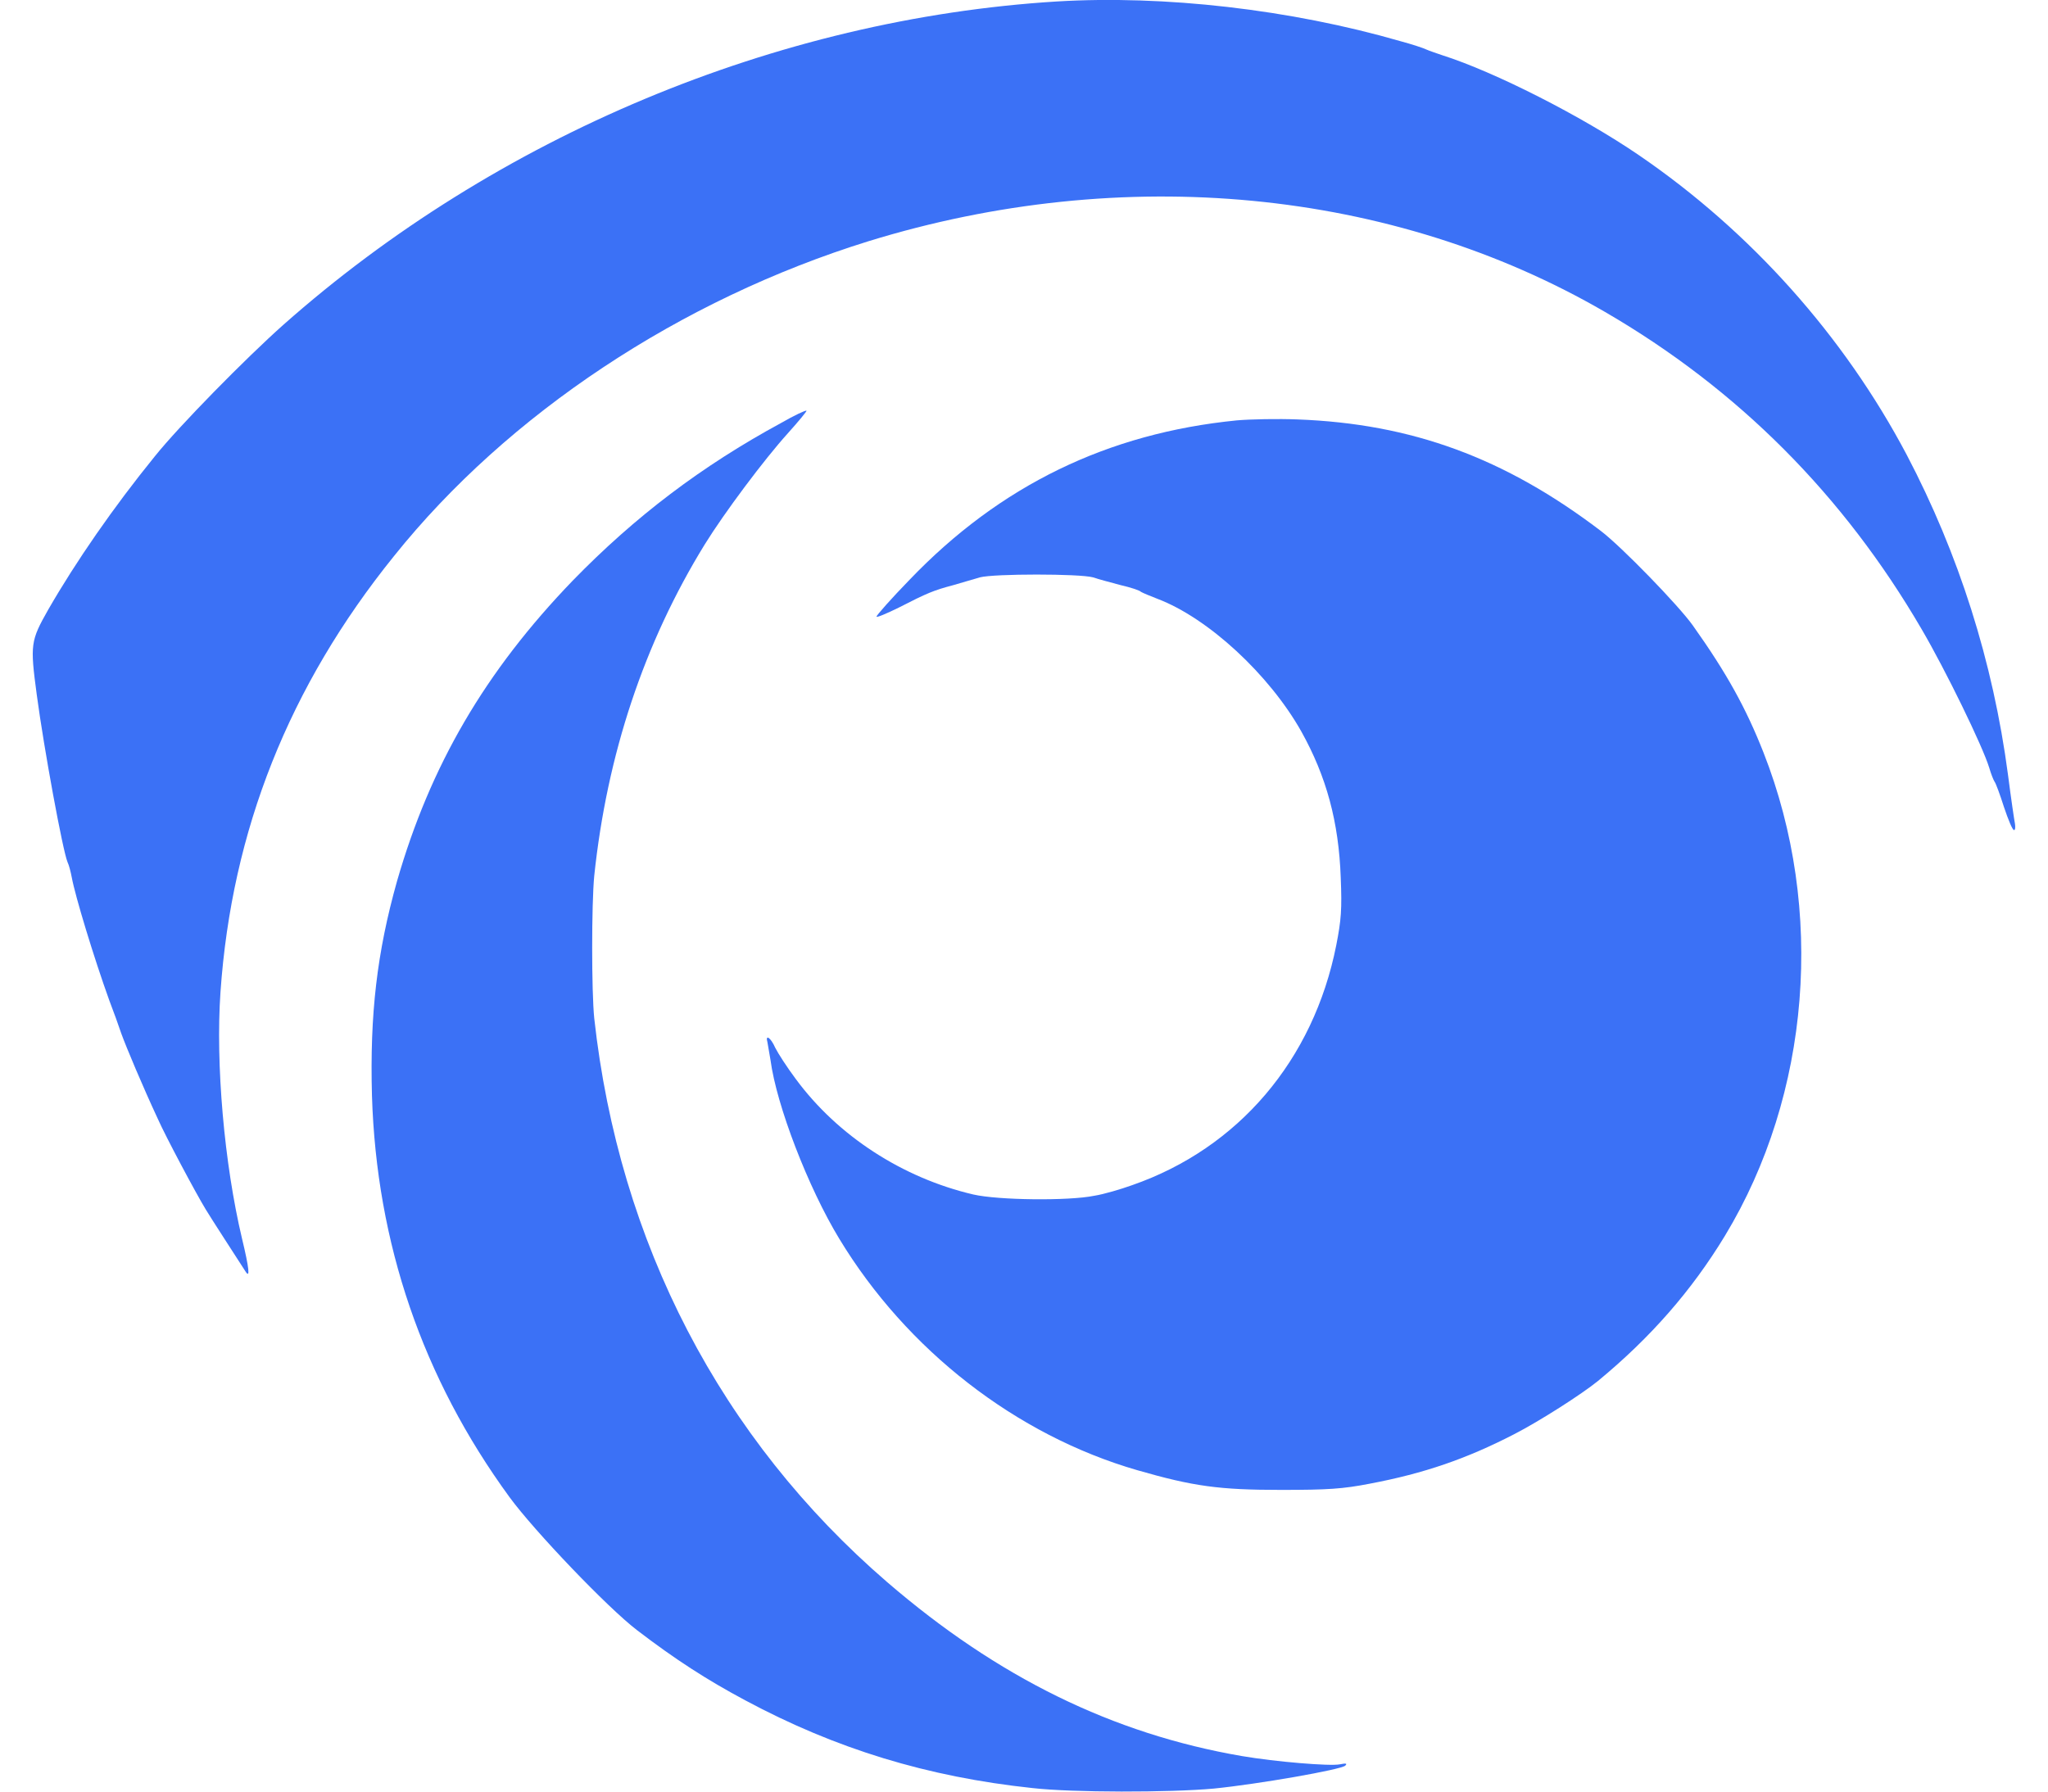
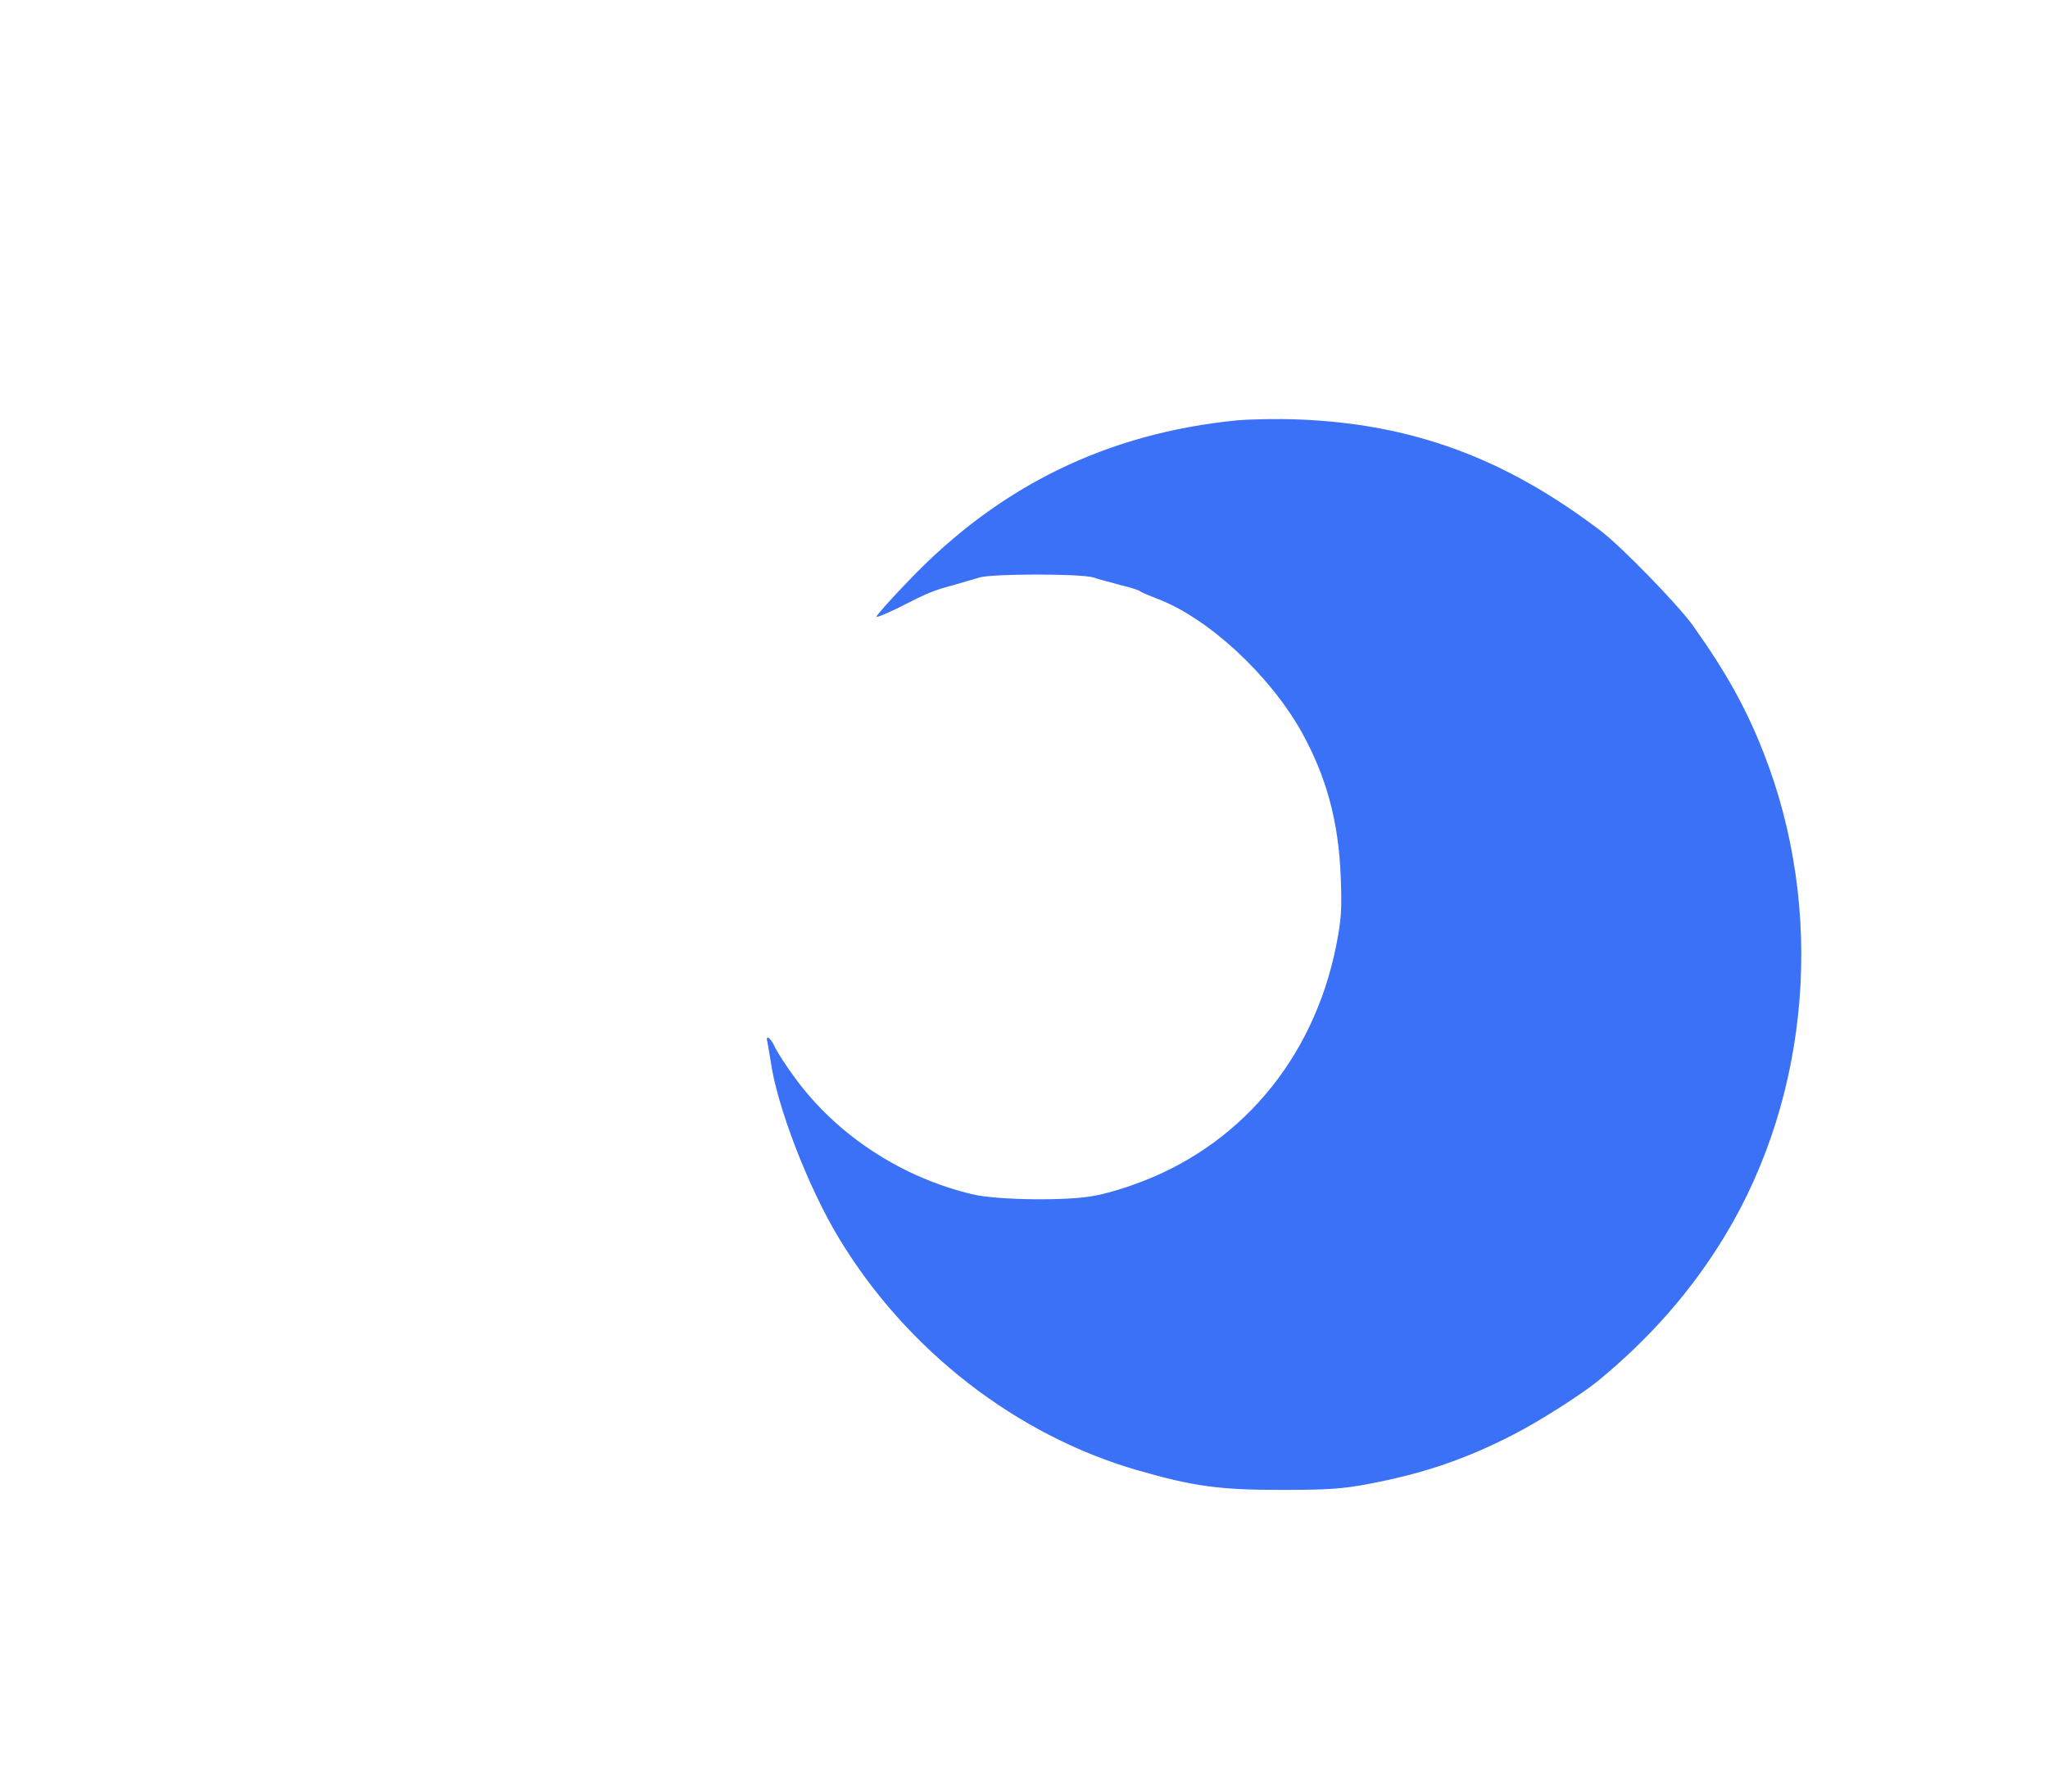
<svg xmlns="http://www.w3.org/2000/svg" width="32px" height="28px" viewBox="0 0 31 28" version="1.1">
  <g id="surface1">
-     <path style=" stroke:none;fill-rule:nonzero;fill:rgb(23.137%,44.314%,96.471%);fill-opacity:1;" d="M 16.012 0.023 C 11.637 0.293 7.254 2.129 3.93 5.074 C 3.34 5.598 2.293 6.664 1.918 7.133 C 1.277 7.922 0.688 8.773 0.254 9.527 C -0.023 10.016 -0.031 10.07 0.074 10.855 C 0.188 11.707 0.48 13.293 0.555 13.473 C 0.578 13.52 0.605 13.625 0.621 13.711 C 0.676 14.008 0.965 14.961 1.207 15.633 C 1.27 15.797 1.355 16.031 1.395 16.152 C 1.473 16.367 1.727 16.973 1.965 17.484 C 2.086 17.758 2.562 18.652 2.715 18.902 C 2.789 19.027 3.223 19.695 3.336 19.871 C 3.41 19.988 3.395 19.828 3.281 19.355 C 3.004 18.188 2.867 16.629 2.945 15.504 C 3.121 12.977 4.016 10.723 5.656 8.691 C 7.438 6.465 10.137 4.68 13.07 3.77 C 17.051 2.543 21.254 2.945 24.578 4.875 C 26.656 6.082 28.305 7.738 29.527 9.836 C 29.902 10.477 30.48 11.664 30.582 12 C 30.609 12.094 30.648 12.191 30.664 12.215 C 30.684 12.238 30.75 12.418 30.812 12.613 C 30.879 12.812 30.945 12.973 30.969 12.973 C 30.988 12.973 30.992 12.93 30.984 12.875 C 30.973 12.82 30.922 12.477 30.875 12.109 C 30.641 10.34 30.105 8.656 29.293 7.109 C 28.309 5.246 26.852 3.617 25.109 2.426 C 24.211 1.812 22.848 1.121 22.035 0.863 C 21.945 0.832 21.828 0.793 21.785 0.773 C 21.738 0.75 21.559 0.691 21.387 0.645 C 19.66 0.145 17.684 -0.078 16.012 0.023 Z M 16.012 0.023 " />
-     <path style=" stroke:none;fill-rule:nonzero;fill:rgb(23.137%,44.314%,96.471%);fill-opacity:1;" d="M 11.707 6.609 C 10.461 7.285 9.422 8.074 8.449 9.074 C 7.078 10.496 6.223 11.965 5.703 13.773 C 5.391 14.883 5.277 15.848 5.312 17.125 C 5.383 19.426 6.098 21.531 7.461 23.398 C 7.844 23.922 8.996 25.129 9.457 25.48 C 10.051 25.934 10.539 26.25 11.145 26.574 C 12.559 27.332 13.988 27.77 15.633 27.945 C 16.258 28.016 17.77 28.016 18.465 27.953 C 19.164 27.883 20.461 27.656 20.52 27.594 C 20.555 27.559 20.531 27.555 20.434 27.574 C 20.281 27.605 19.434 27.535 18.906 27.445 C 16.887 27.098 15.09 26.215 13.363 24.727 C 10.762 22.484 9.172 19.426 8.785 15.914 C 8.742 15.496 8.742 14.133 8.785 13.688 C 8.984 11.797 9.562 10.051 10.512 8.508 C 10.816 8.016 11.441 7.18 11.809 6.773 C 11.977 6.586 12.109 6.426 12.102 6.418 C 12.086 6.41 11.91 6.492 11.707 6.609 Z M 11.707 6.609 " />
    <path style=" stroke:none;fill-rule:nonzero;fill:rgb(23.137%,44.314%,96.471%);fill-opacity:1;" d="M 18.824 6.57 C 16.809 6.77 15.125 7.586 13.711 9.062 C 13.426 9.355 13.195 9.617 13.195 9.637 C 13.195 9.656 13.352 9.59 13.543 9.496 C 13.992 9.266 14.086 9.227 14.395 9.145 C 14.531 9.105 14.719 9.051 14.812 9.023 C 15.035 8.965 16.363 8.965 16.578 9.023 C 16.668 9.055 16.867 9.105 17.012 9.145 C 17.164 9.18 17.309 9.227 17.328 9.25 C 17.355 9.266 17.473 9.316 17.586 9.359 C 18.379 9.66 19.332 10.543 19.832 11.43 C 20.227 12.137 20.418 12.848 20.449 13.715 C 20.469 14.211 20.457 14.375 20.379 14.773 C 20.023 16.566 18.852 17.945 17.188 18.523 C 17.012 18.586 16.75 18.664 16.598 18.688 C 16.199 18.77 15.098 18.758 14.707 18.668 C 13.605 18.41 12.59 17.754 11.934 16.863 C 11.797 16.68 11.656 16.461 11.613 16.375 C 11.543 16.215 11.453 16.156 11.492 16.293 C 11.5 16.336 11.52 16.457 11.539 16.566 C 11.633 17.277 12.129 18.562 12.613 19.359 C 13.668 21.102 15.379 22.43 17.27 22.977 C 18.148 23.23 18.551 23.285 19.516 23.285 C 20.246 23.285 20.48 23.27 20.902 23.188 C 21.754 23.027 22.418 22.797 23.16 22.414 C 23.555 22.211 24.215 21.789 24.469 21.582 C 25.293 20.902 25.934 20.168 26.453 19.312 C 27.789 17.105 28.02 14.215 27.055 11.762 C 26.781 11.066 26.48 10.52 25.949 9.773 C 25.727 9.461 24.832 8.539 24.512 8.297 C 23.012 7.156 21.559 6.621 19.77 6.555 C 19.469 6.543 19.043 6.551 18.824 6.57 Z M 18.824 6.57 " />
  </g>
</svg>